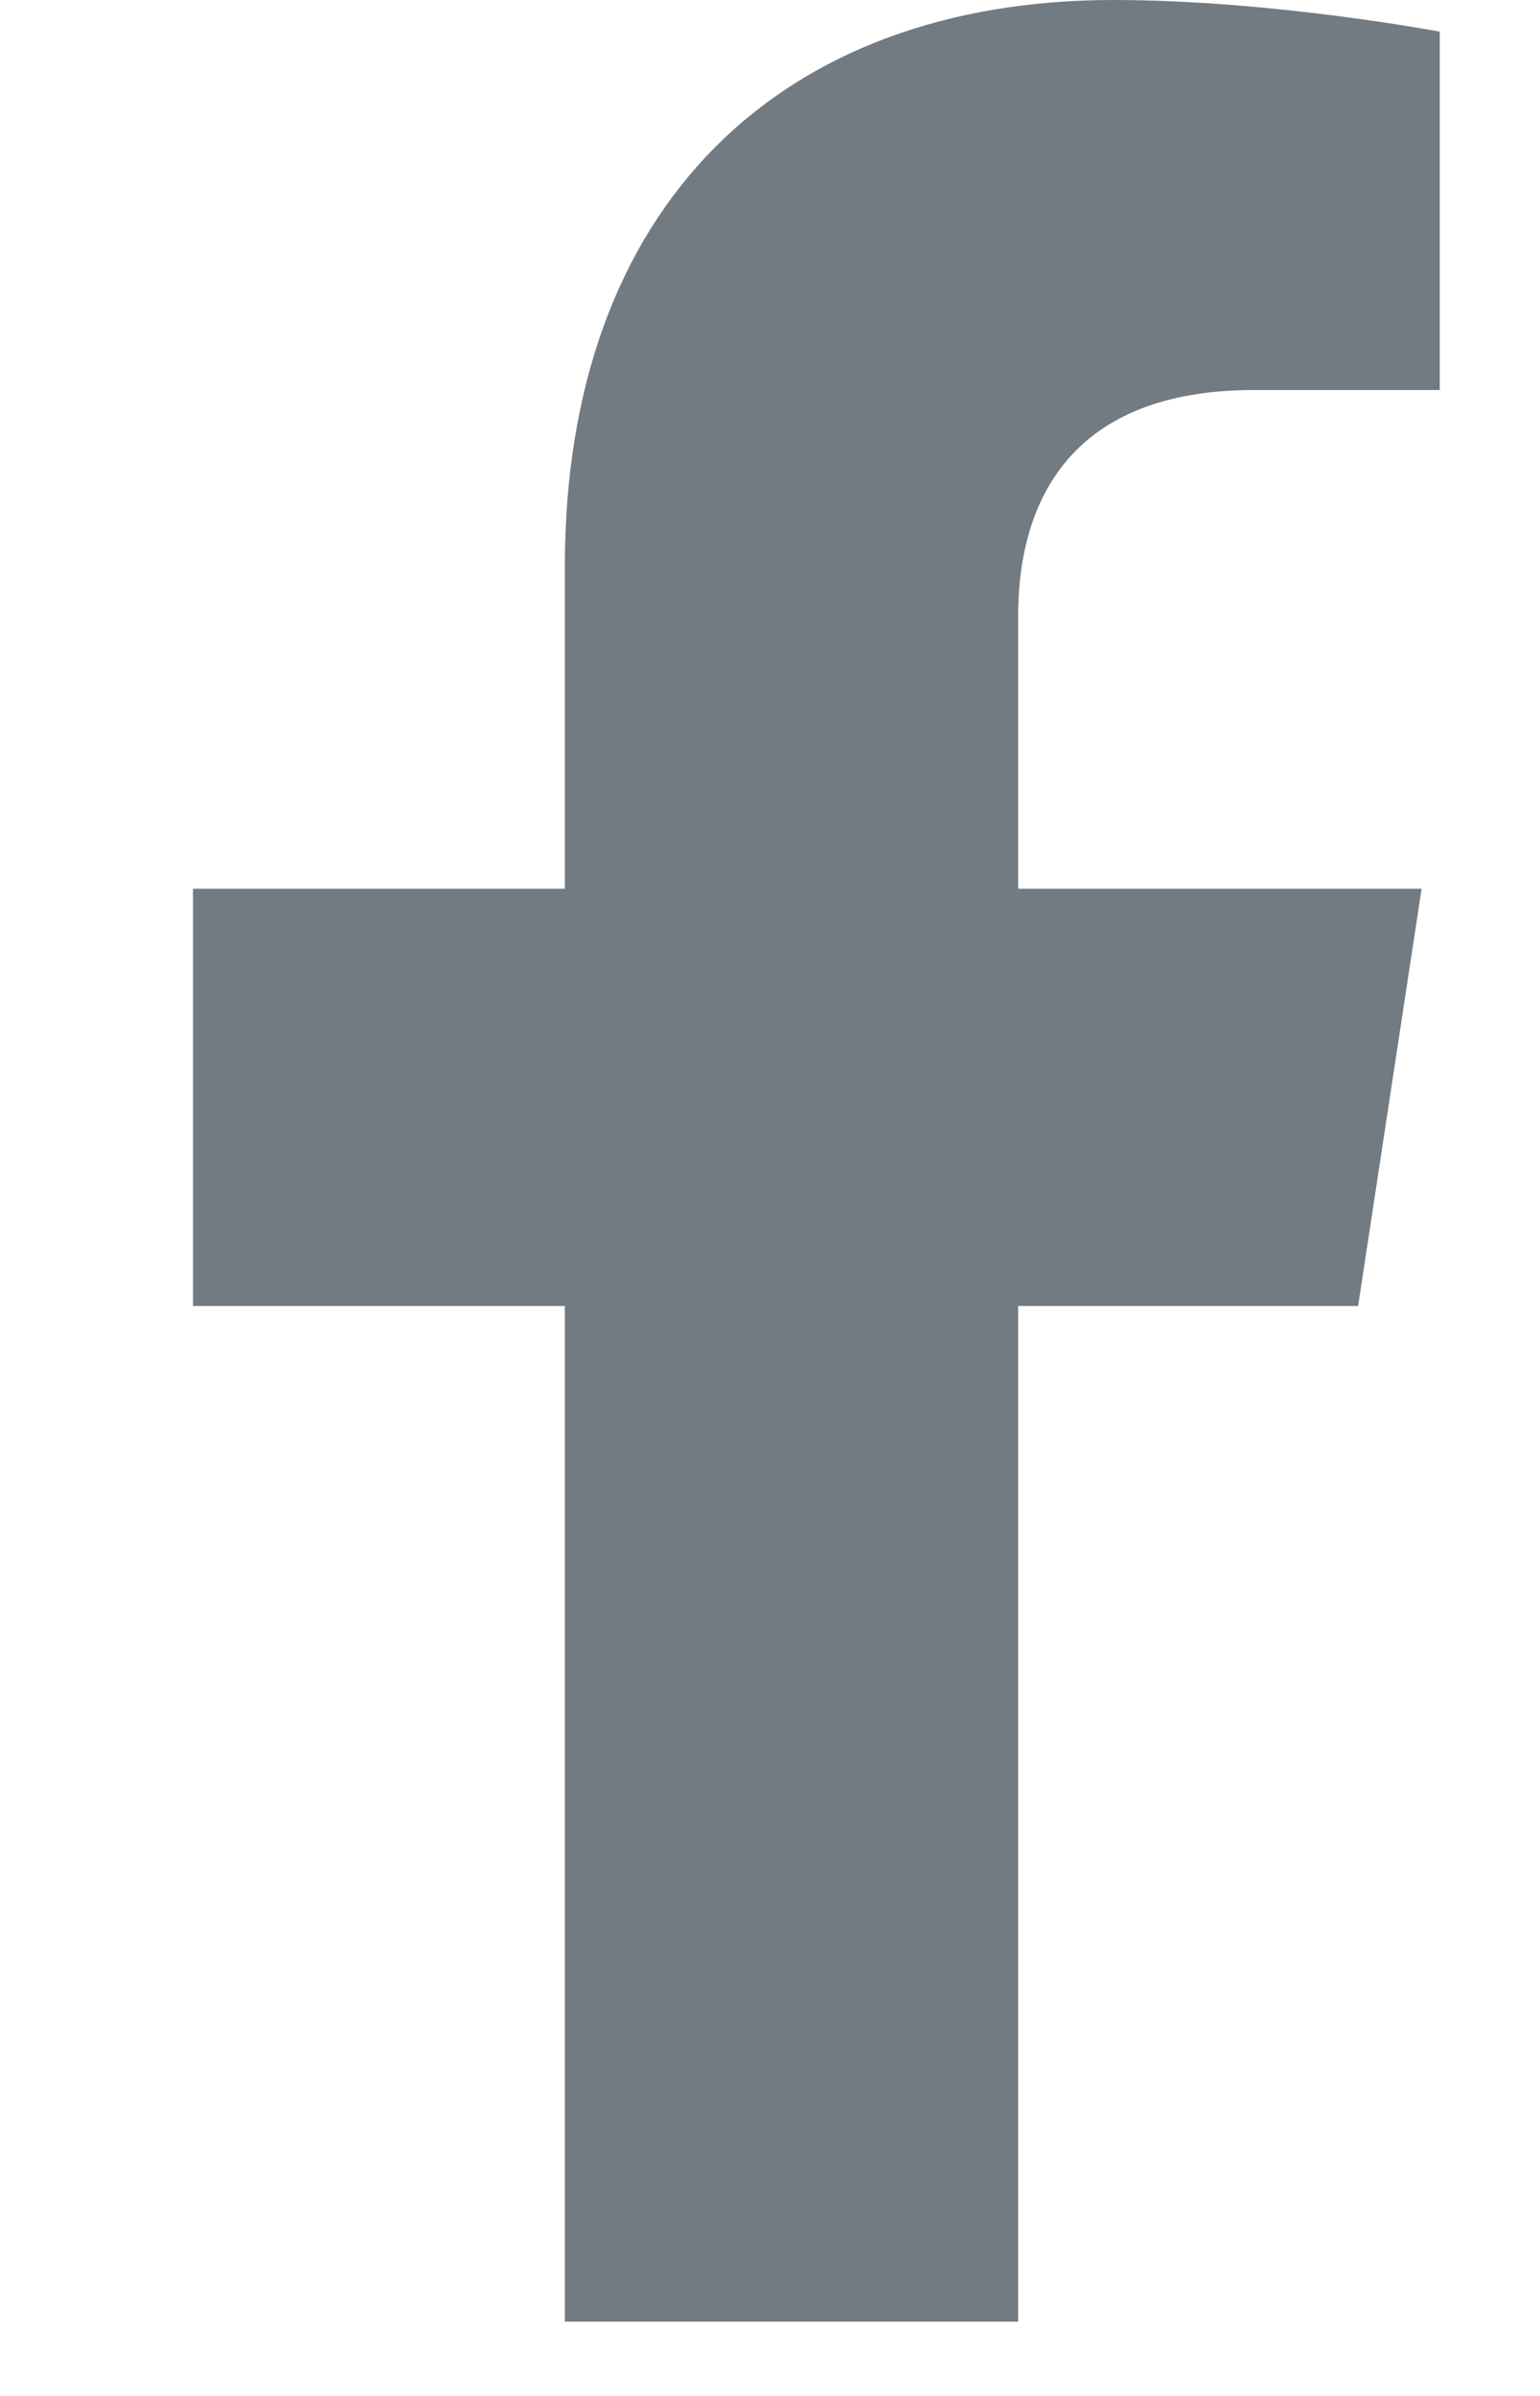
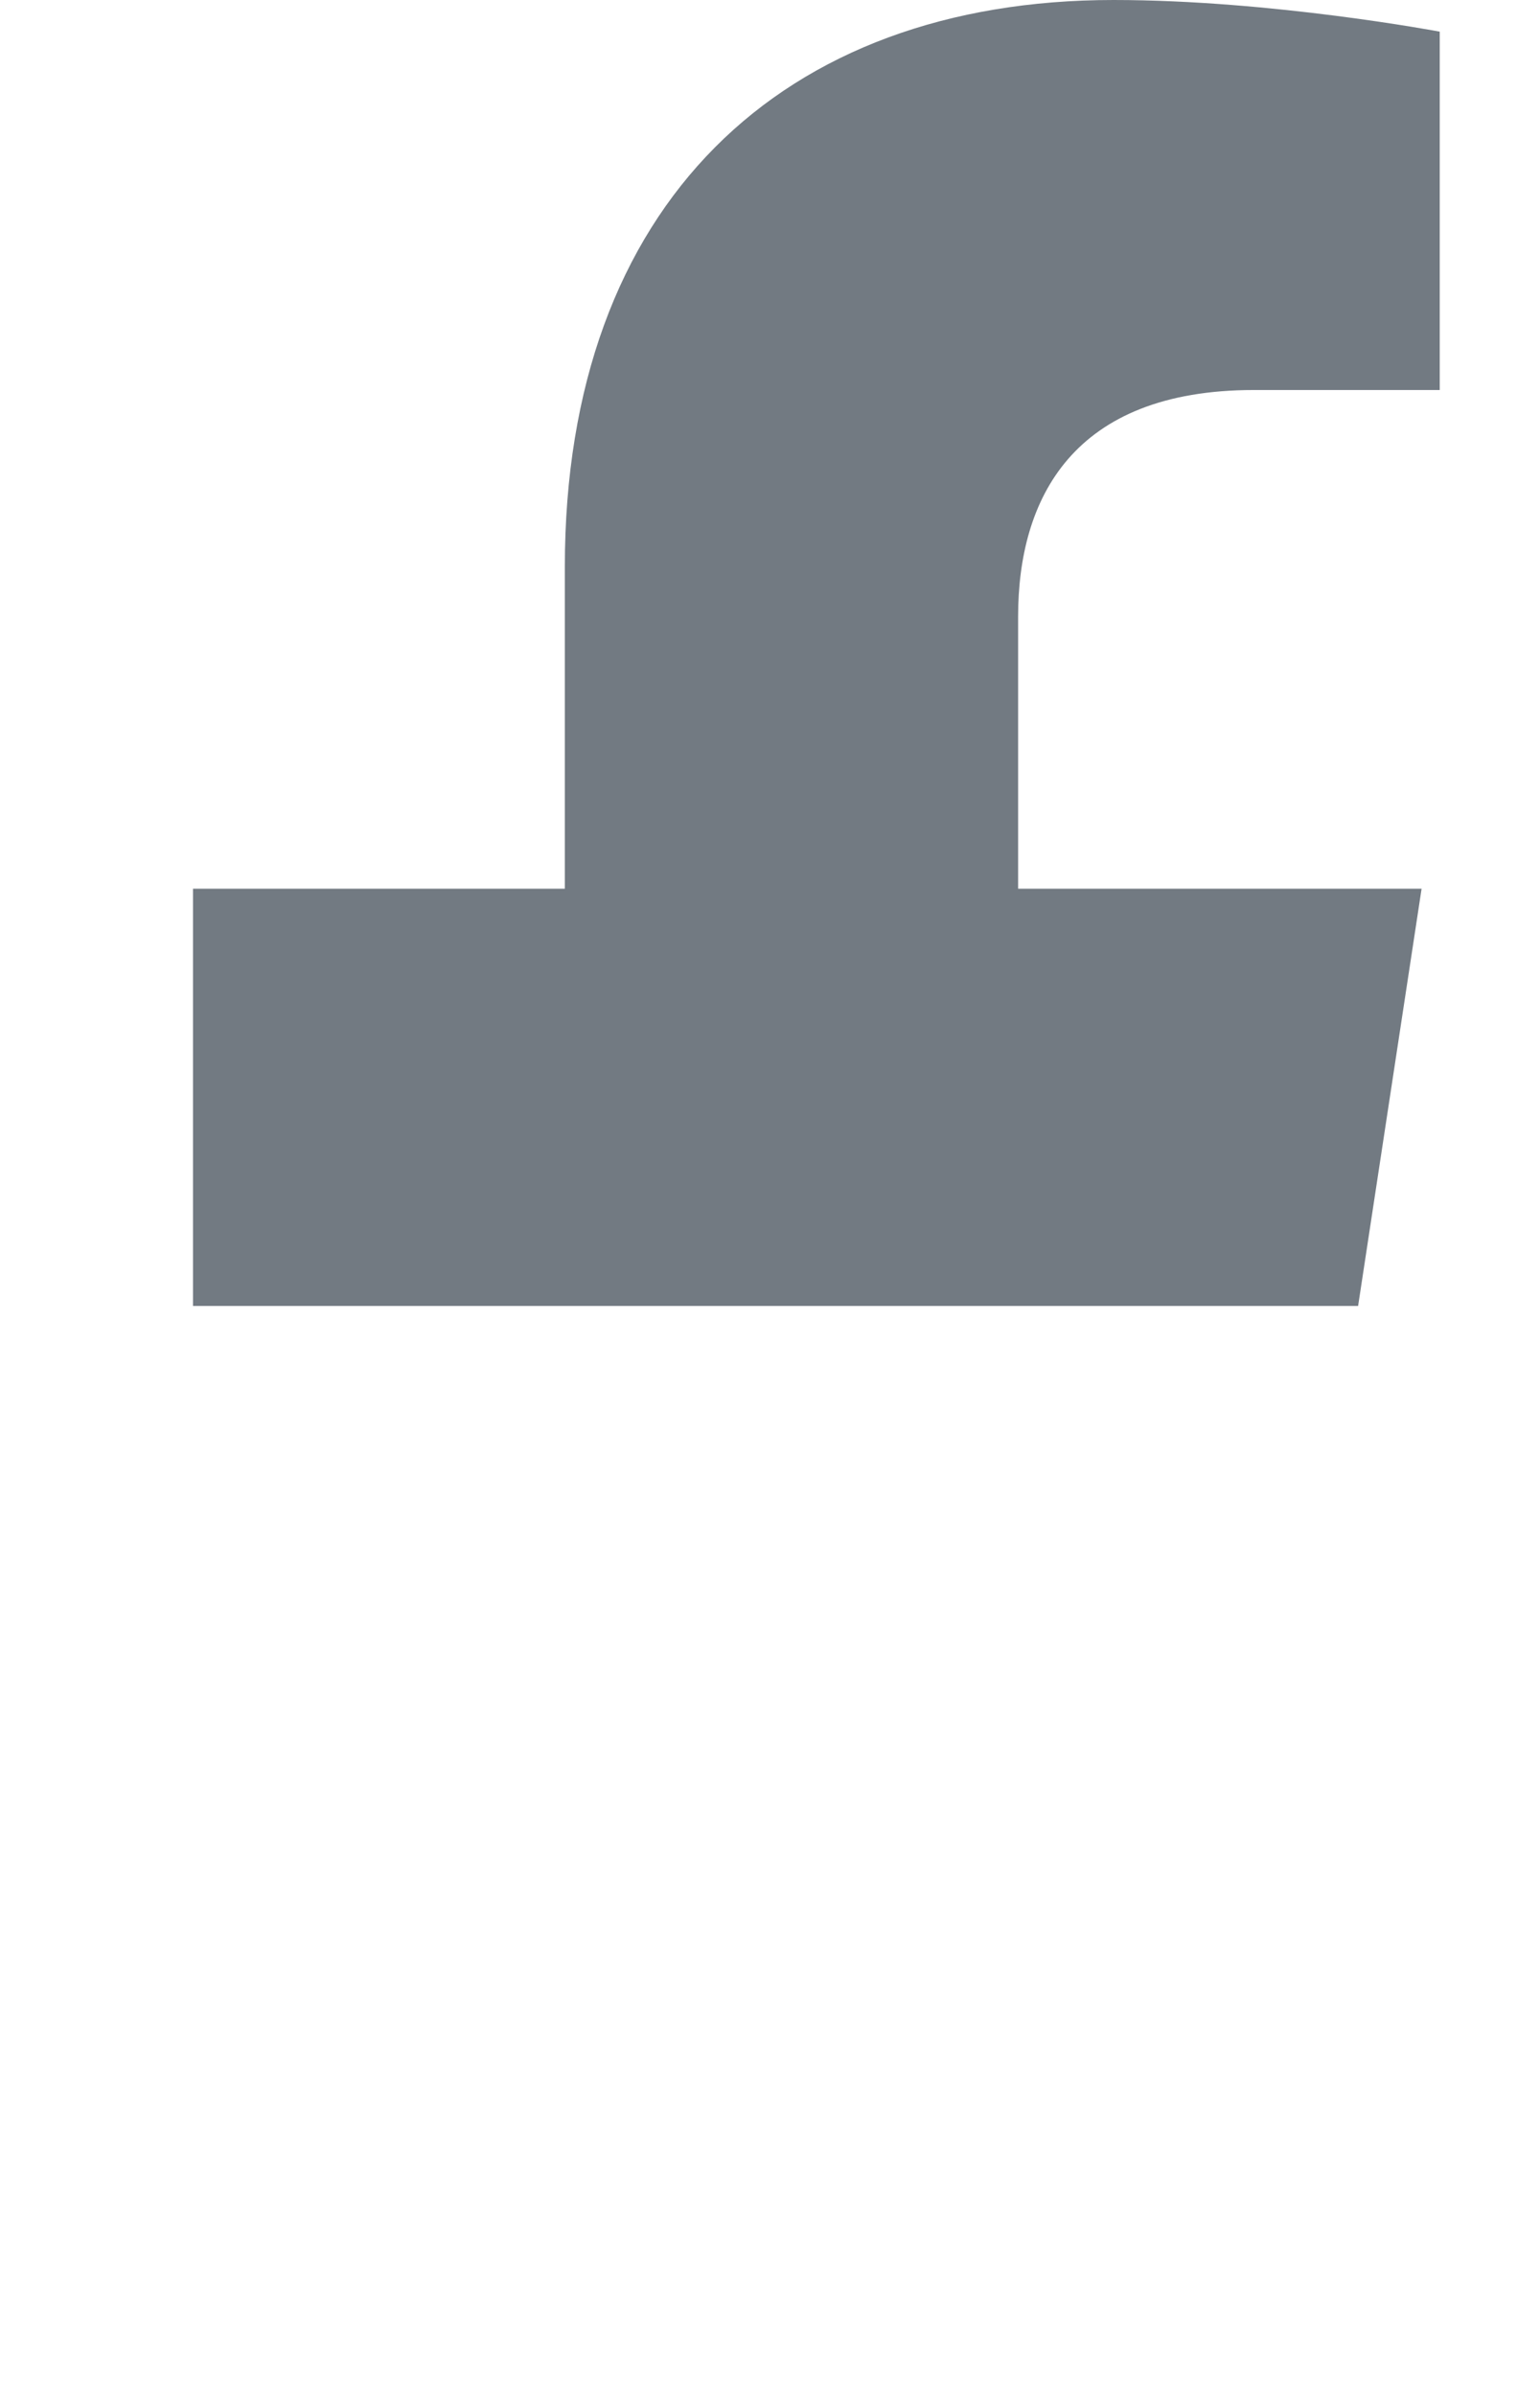
<svg xmlns="http://www.w3.org/2000/svg" width="9" height="14" viewBox="0 0 9 14" fill="none">
-   <path d="M7.937 7.631L8.308 5.193H5.95V3.603C5.95 2.915 6.268 2.279 7.328 2.279H8.414V0.185C8.414 0.185 7.434 0 6.507 0C4.572 0 3.301 1.192 3.301 3.312V5.193H1.128V7.631H3.301V13.566H5.95V7.631H7.937Z" fill="#727A82" />
+   <path d="M7.937 7.631L8.308 5.193H5.95V3.603C5.95 2.915 6.268 2.279 7.328 2.279H8.414V0.185C8.414 0.185 7.434 0 6.507 0C4.572 0 3.301 1.192 3.301 3.312V5.193H1.128V7.631H3.301V13.566V7.631H7.937Z" fill="#727A82" />
</svg>